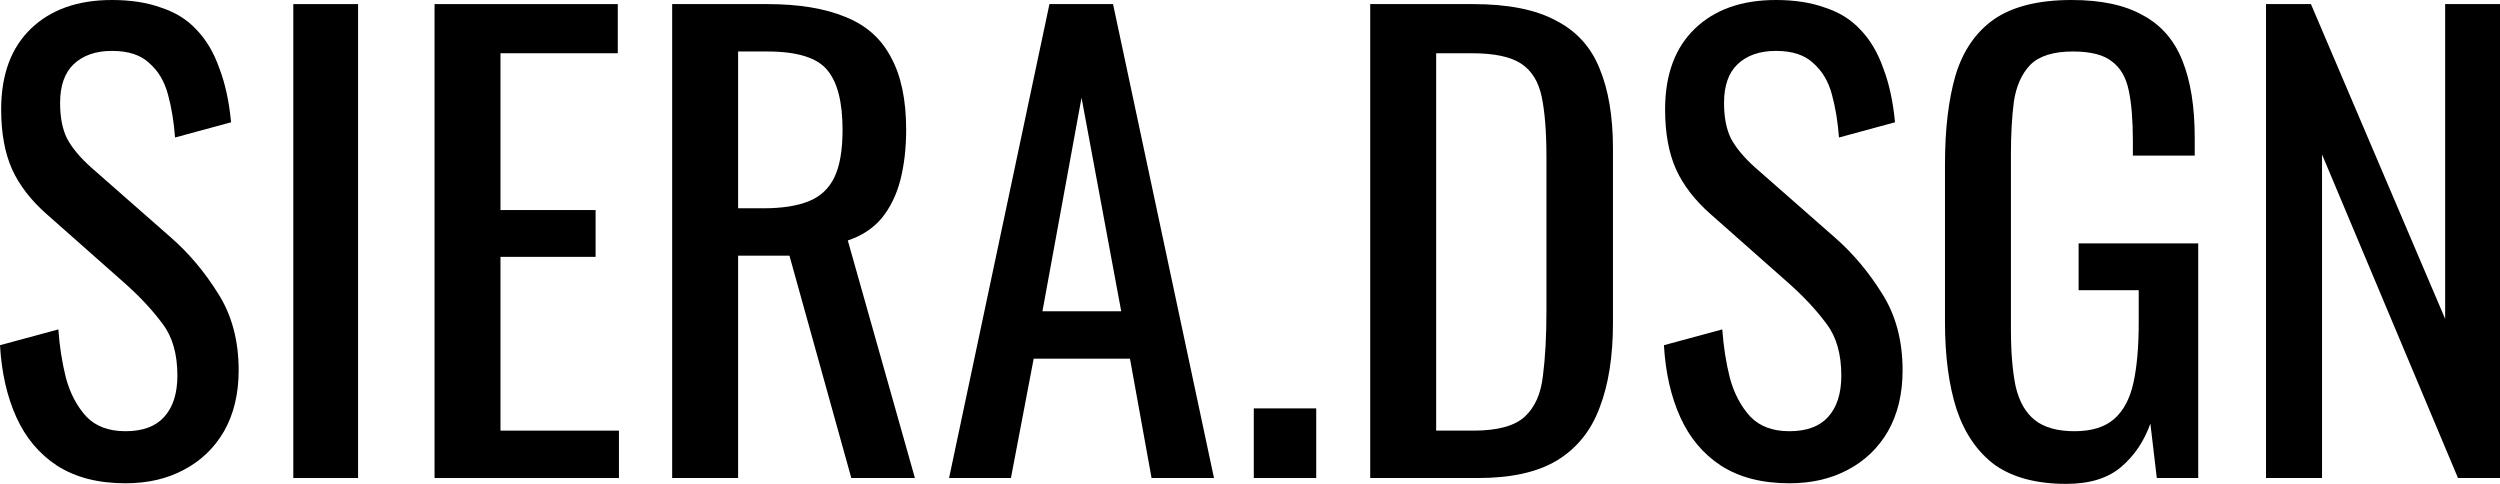
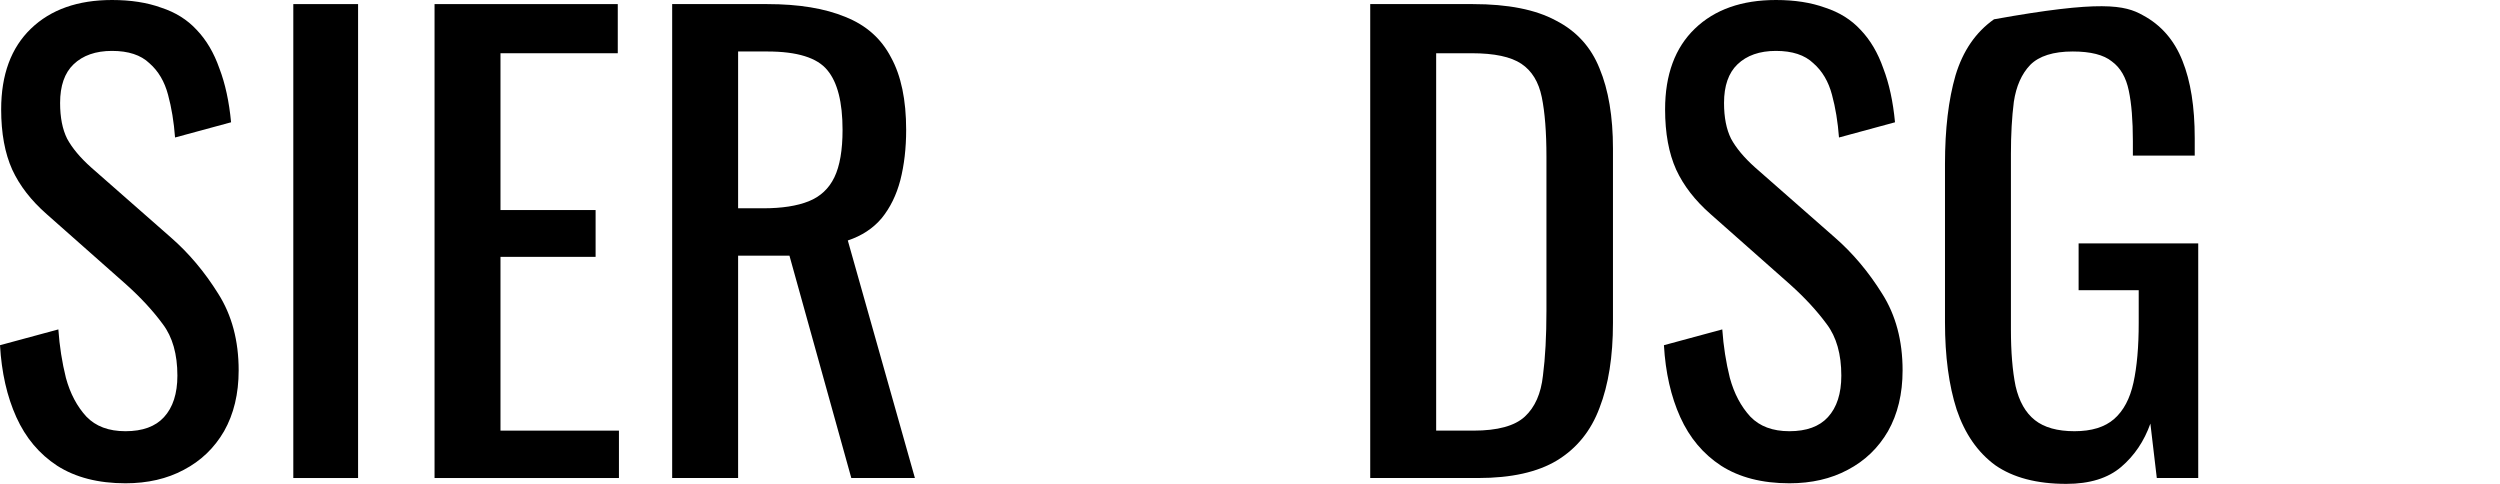
<svg xmlns="http://www.w3.org/2000/svg" width="930" height="180" viewBox="0 0 930 180" fill="none">
  <path d="M46.67 179.782C36.54 179.782 28.074 177.606 21.273 173.253C14.616 168.9 9.551 162.878 6.078 155.187C2.605 147.497 0.579 138.573 0 128.416L21.707 122.539C22.141 128.779 23.081 134.8 24.529 140.605C26.12 146.409 28.653 151.197 32.126 154.97C35.599 158.597 40.447 160.411 46.67 160.411C53.037 160.411 57.812 158.67 60.996 155.187C64.324 151.56 65.989 146.409 65.989 139.734C65.989 131.753 64.18 125.369 60.562 120.58C56.944 115.647 52.386 110.713 46.887 105.78L17.365 79.661C11.577 74.583 7.308 69.069 4.558 63.12C1.809 57.025 0.434 49.553 0.434 40.701C0.434 27.787 4.124 17.775 11.505 10.665C18.885 3.555 28.942 0 41.677 0C48.623 0 54.701 0.943 59.911 2.83C65.265 4.571 69.679 7.328 73.152 11.1C76.77 14.873 79.591 19.661 81.618 25.465C83.788 31.125 85.235 37.799 85.959 45.49L65.12 51.149C64.686 45.345 63.818 40.048 62.516 35.26C61.213 30.326 58.898 26.409 55.569 23.507C52.386 20.459 47.755 18.936 41.677 18.936C35.599 18.936 30.824 20.605 27.351 23.942C24.022 27.134 22.358 31.923 22.358 38.307C22.358 43.676 23.226 48.102 24.963 51.584C26.844 55.066 29.811 58.621 33.863 62.249L63.601 88.368C70.258 94.172 76.118 101.137 81.183 109.262C86.248 117.243 88.781 126.747 88.781 137.775C88.781 146.481 86.972 154.027 83.354 160.411C79.736 166.651 74.744 171.439 68.376 174.776C62.154 178.114 54.918 179.782 46.67 179.782Z" fill="black" />
  <path d="M109.111 177.823V1.524H133.205V177.823H109.111Z" fill="black" />
  <path d="M161.651 177.823V1.524H229.81V19.806H186.18V78.138H221.562V95.55H186.18V160.193H230.245V177.823H161.651Z" fill="black" />
  <path d="M250.047 177.823V1.524H285.429C297.151 1.524 306.846 3.12 314.516 6.312C322.186 9.359 327.83 14.365 331.447 21.33C335.21 28.15 337.091 37.146 337.091 48.319C337.091 55.139 336.368 61.379 334.92 67.037C333.473 72.551 331.158 77.267 327.974 81.185C324.791 84.958 320.594 87.715 315.384 89.456L340.347 177.823H316.687L293.678 95.115H274.576V177.823H250.047ZM274.576 77.485H283.909C290.856 77.485 296.499 76.614 300.841 74.873C305.182 73.132 308.366 70.157 310.392 65.949C312.418 61.741 313.431 55.865 313.431 48.319C313.431 38.017 311.549 30.617 307.787 26.119C304.024 21.475 296.572 19.154 285.429 19.154H274.576V77.485Z" fill="black" />
-   <path d="M353.057 177.823L390.393 1.524H414.054L451.606 177.823H428.38L420.348 133.422H384.532L376.067 177.823H353.057ZM387.788 115.792H417.092L402.332 36.348L387.788 115.792Z" fill="black" />
-   <path d="M466.408 177.823V151.923H489.634V177.823H466.408Z" fill="black" />
  <path d="M509.723 177.823V1.524H547.927C560.951 1.524 571.225 3.555 578.75 7.618C586.42 11.536 591.847 17.485 595.03 25.465C598.359 33.446 600.023 43.386 600.023 55.284V120.145C600.023 132.624 598.359 143.144 595.03 151.705C591.847 160.266 586.565 166.796 579.184 171.294C571.949 175.647 562.181 177.823 549.88 177.823H509.723ZM534.251 160.193H548.144C557.116 160.193 563.483 158.452 567.246 154.97C571.008 151.487 573.251 146.409 573.975 139.734C574.843 133.059 575.277 125.006 575.277 115.574V58.331C575.277 49.19 574.698 41.79 573.541 36.131C572.383 30.472 569.851 26.336 565.943 23.724C562.036 21.113 555.886 19.806 547.493 19.806H534.251V160.193Z" fill="black" />
  <path d="M665.652 179.782C655.522 179.782 647.057 177.606 640.255 173.253C633.598 168.9 628.533 162.878 625.06 155.187C621.587 147.497 619.561 138.573 618.982 128.416L640.689 122.539C641.123 128.779 642.064 134.8 643.511 140.605C645.103 146.409 647.635 151.197 651.109 154.97C654.582 158.597 659.429 160.411 665.652 160.411C672.019 160.411 676.795 158.67 679.979 155.187C683.307 151.56 684.971 146.409 684.971 139.734C684.971 131.753 683.162 125.369 679.544 120.58C675.927 115.647 671.368 110.713 665.869 105.78L636.348 79.661C630.559 74.583 626.29 69.069 623.541 63.12C620.791 57.025 619.417 49.553 619.417 40.701C619.417 27.787 623.107 17.775 630.487 10.665C637.867 3.555 647.925 0 660.66 0C667.606 0 673.684 0.943 678.893 2.83C684.248 4.571 688.661 7.328 692.134 11.1C695.752 14.873 698.574 19.661 700.6 25.465C702.771 31.125 704.218 37.799 704.941 45.49L684.103 51.149C683.669 45.345 682.8 40.048 681.498 35.26C680.196 30.326 677.88 26.409 674.552 23.507C671.368 20.459 666.737 18.936 660.66 18.936C654.582 18.936 649.806 20.605 646.333 23.942C643.005 27.134 641.34 31.923 641.34 38.307C641.34 43.676 642.209 48.102 643.945 51.584C645.827 55.066 648.793 58.621 652.845 62.249L682.583 88.368C689.24 94.172 695.101 101.137 700.166 109.262C705.231 117.243 707.763 126.747 707.763 137.775C707.763 146.481 705.954 154.027 702.337 160.411C698.719 166.651 693.726 171.439 687.359 174.776C681.136 178.114 673.901 179.782 665.652 179.782Z" fill="black" />
-   <path d="M768.685 180C757.687 180 748.859 177.678 742.202 173.035C735.69 168.247 730.915 161.354 727.876 152.358C724.982 143.362 723.535 132.551 723.535 119.927V60.943C723.535 48.029 724.837 37.074 727.442 28.077C730.191 18.936 734.967 11.971 741.768 7.183C748.714 2.394 758.338 0 770.638 0C781.636 0 790.464 1.886 797.121 5.659C803.922 9.287 808.842 14.946 811.881 22.636C814.92 30.181 816.44 39.758 816.44 51.366V57.896H793.43V52.455C793.43 44.764 792.924 38.525 791.911 33.736C790.898 28.803 788.8 25.175 785.616 22.854C782.577 20.387 777.729 19.154 771.072 19.154C763.837 19.154 758.555 20.822 755.226 24.16C752.043 27.497 750.017 32.068 749.149 37.872C748.425 43.531 748.063 49.988 748.063 57.243V122.539C748.063 130.955 748.642 137.993 749.8 143.652C751.102 149.311 753.49 153.519 756.963 156.276C760.436 159.033 765.356 160.411 771.724 160.411C778.091 160.411 783.011 158.888 786.484 155.84C789.957 152.793 792.345 148.295 793.647 142.346C794.95 136.397 795.601 128.996 795.601 120.145V107.956H773.243V90.544H817.742V177.823H802.33L799.942 157.582C797.627 164.111 794.009 169.48 789.089 173.688C784.169 177.896 777.367 180 768.685 180Z" fill="black" />
-   <path d="M842.956 177.823V1.524H859.67L909.596 118.622V1.524H930V177.823H914.371L863.794 57.461V177.823H842.956Z" fill="black" />
+   <path d="M768.685 180C757.687 180 748.859 177.678 742.202 173.035C735.69 168.247 730.915 161.354 727.876 152.358C724.982 143.362 723.535 132.551 723.535 119.927V60.943C723.535 48.029 724.837 37.074 727.442 28.077C730.191 18.936 734.967 11.971 741.768 7.183C781.636 0 790.464 1.886 797.121 5.659C803.922 9.287 808.842 14.946 811.881 22.636C814.92 30.181 816.44 39.758 816.44 51.366V57.896H793.43V52.455C793.43 44.764 792.924 38.525 791.911 33.736C790.898 28.803 788.8 25.175 785.616 22.854C782.577 20.387 777.729 19.154 771.072 19.154C763.837 19.154 758.555 20.822 755.226 24.16C752.043 27.497 750.017 32.068 749.149 37.872C748.425 43.531 748.063 49.988 748.063 57.243V122.539C748.063 130.955 748.642 137.993 749.8 143.652C751.102 149.311 753.49 153.519 756.963 156.276C760.436 159.033 765.356 160.411 771.724 160.411C778.091 160.411 783.011 158.888 786.484 155.84C789.957 152.793 792.345 148.295 793.647 142.346C794.95 136.397 795.601 128.996 795.601 120.145V107.956H773.243V90.544H817.742V177.823H802.33L799.942 157.582C797.627 164.111 794.009 169.48 789.089 173.688C784.169 177.896 777.367 180 768.685 180Z" fill="black" />
</svg>